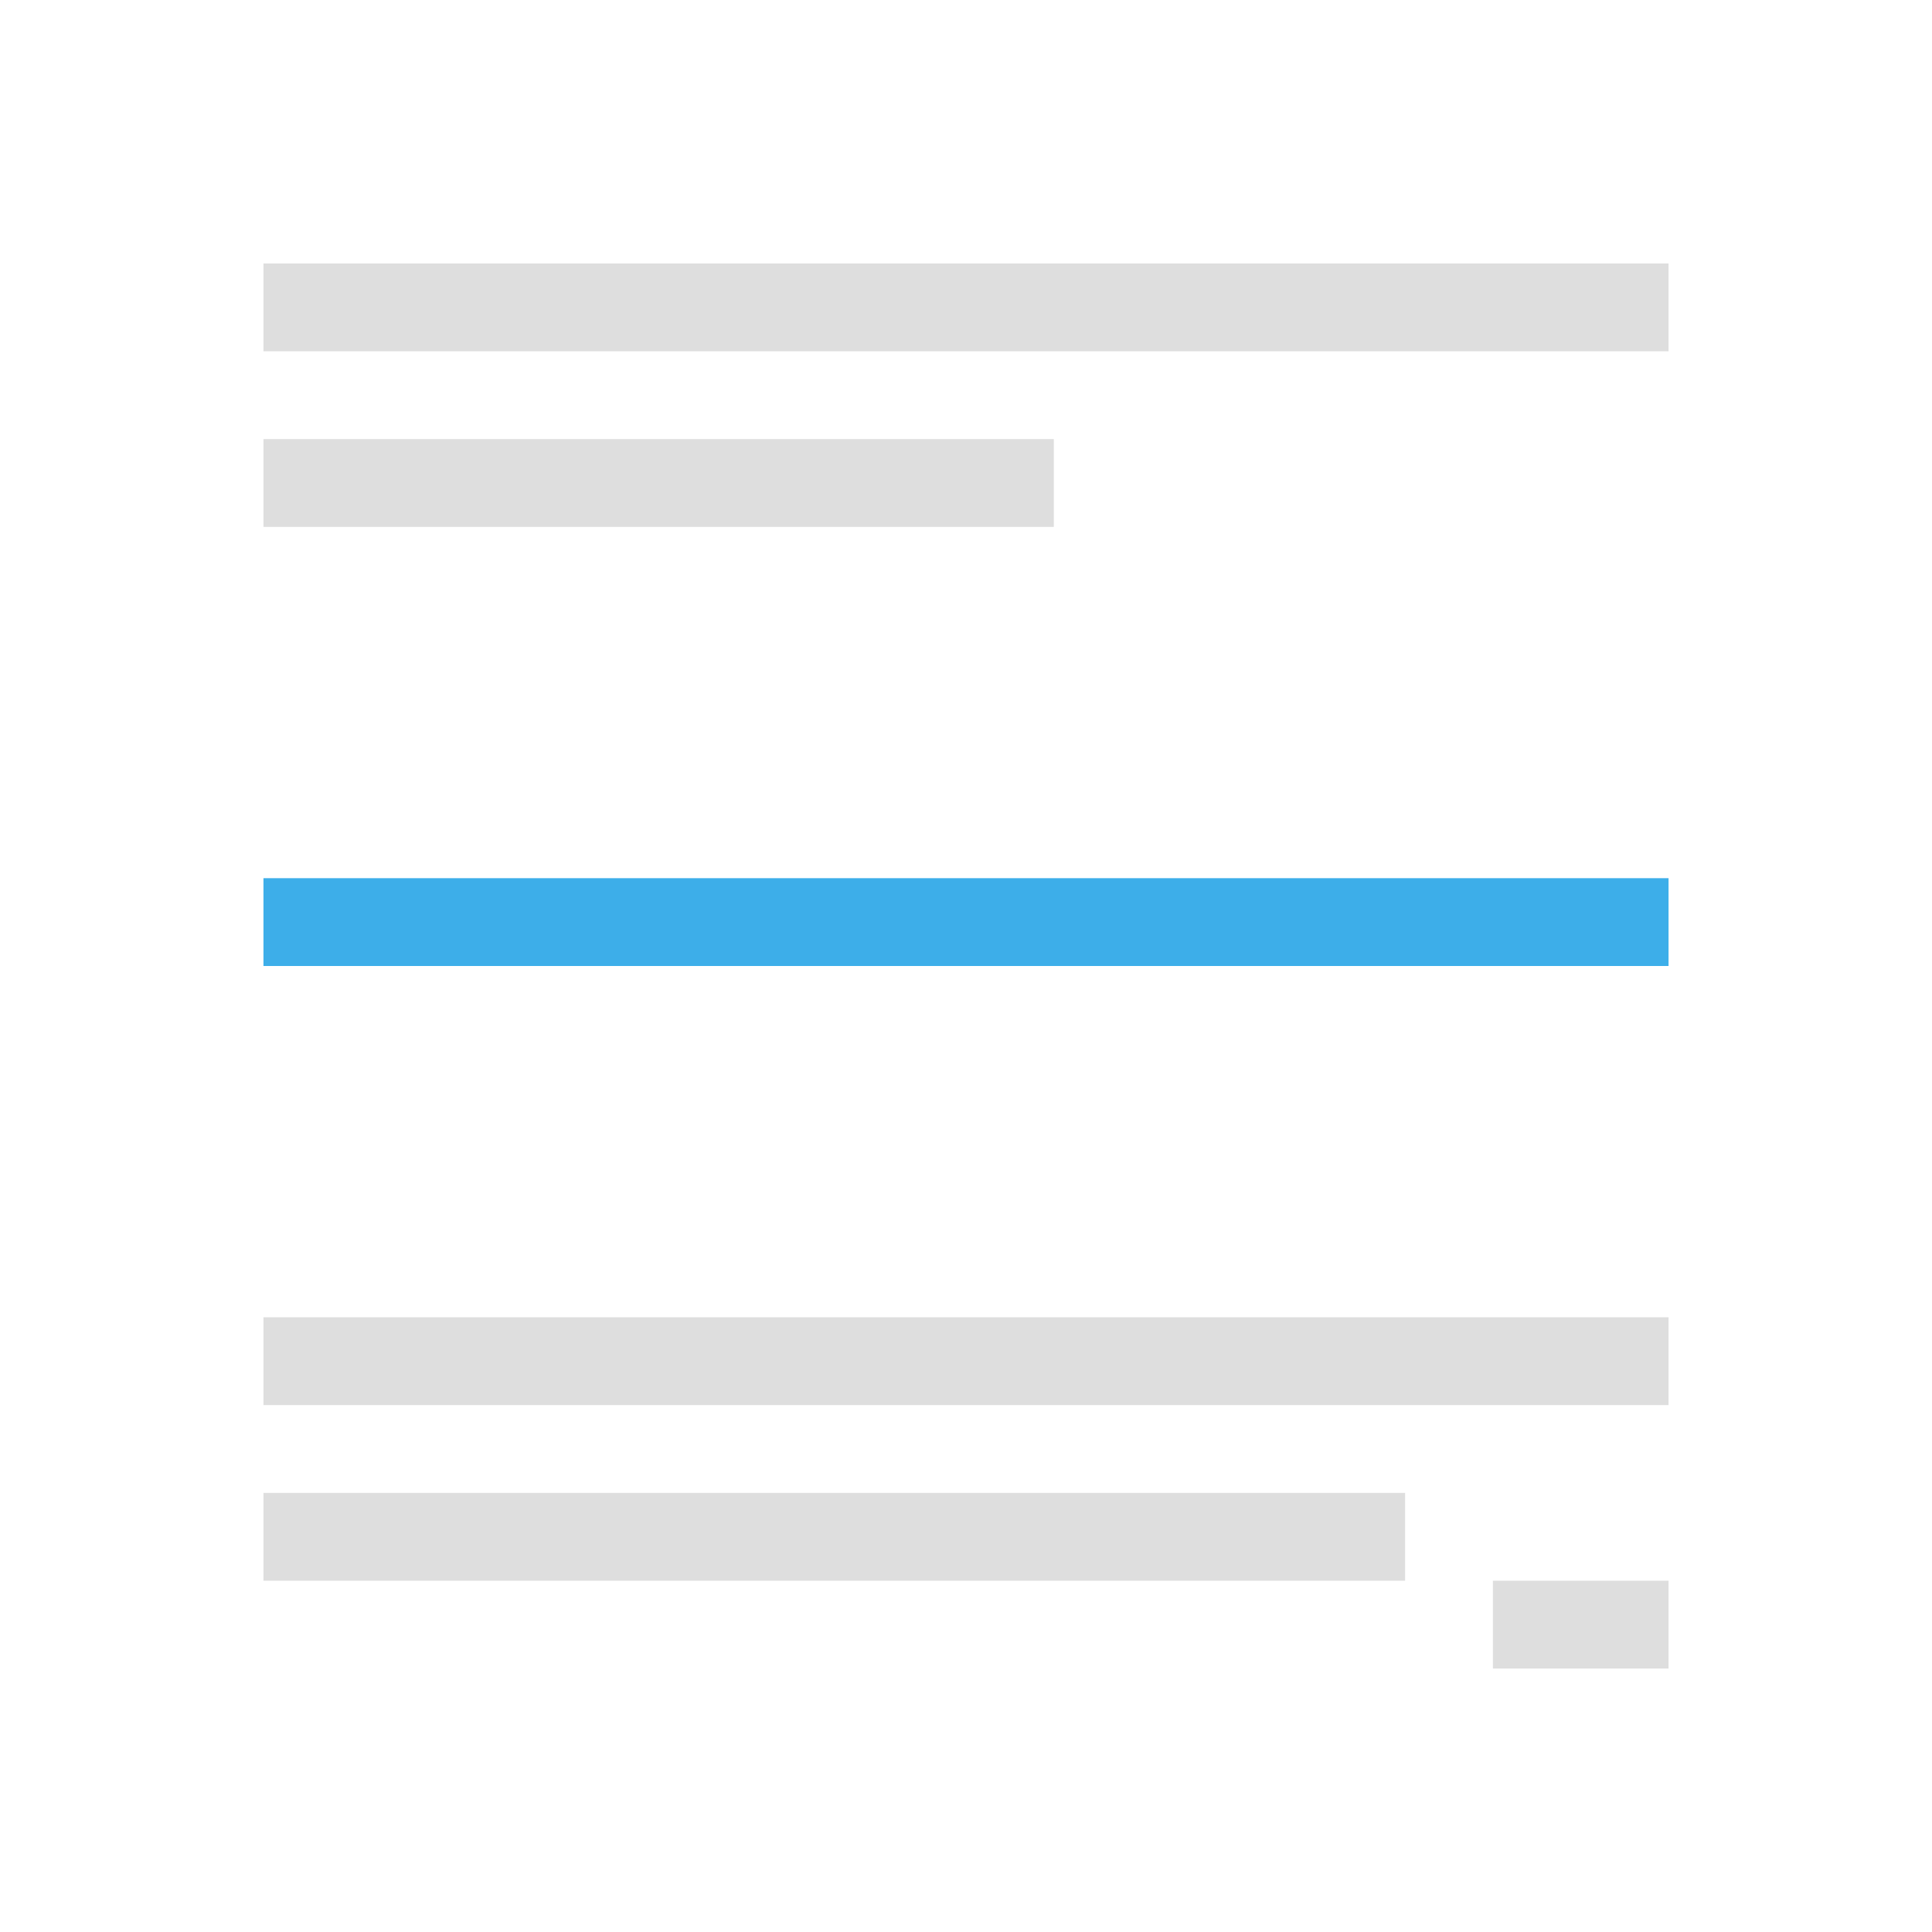
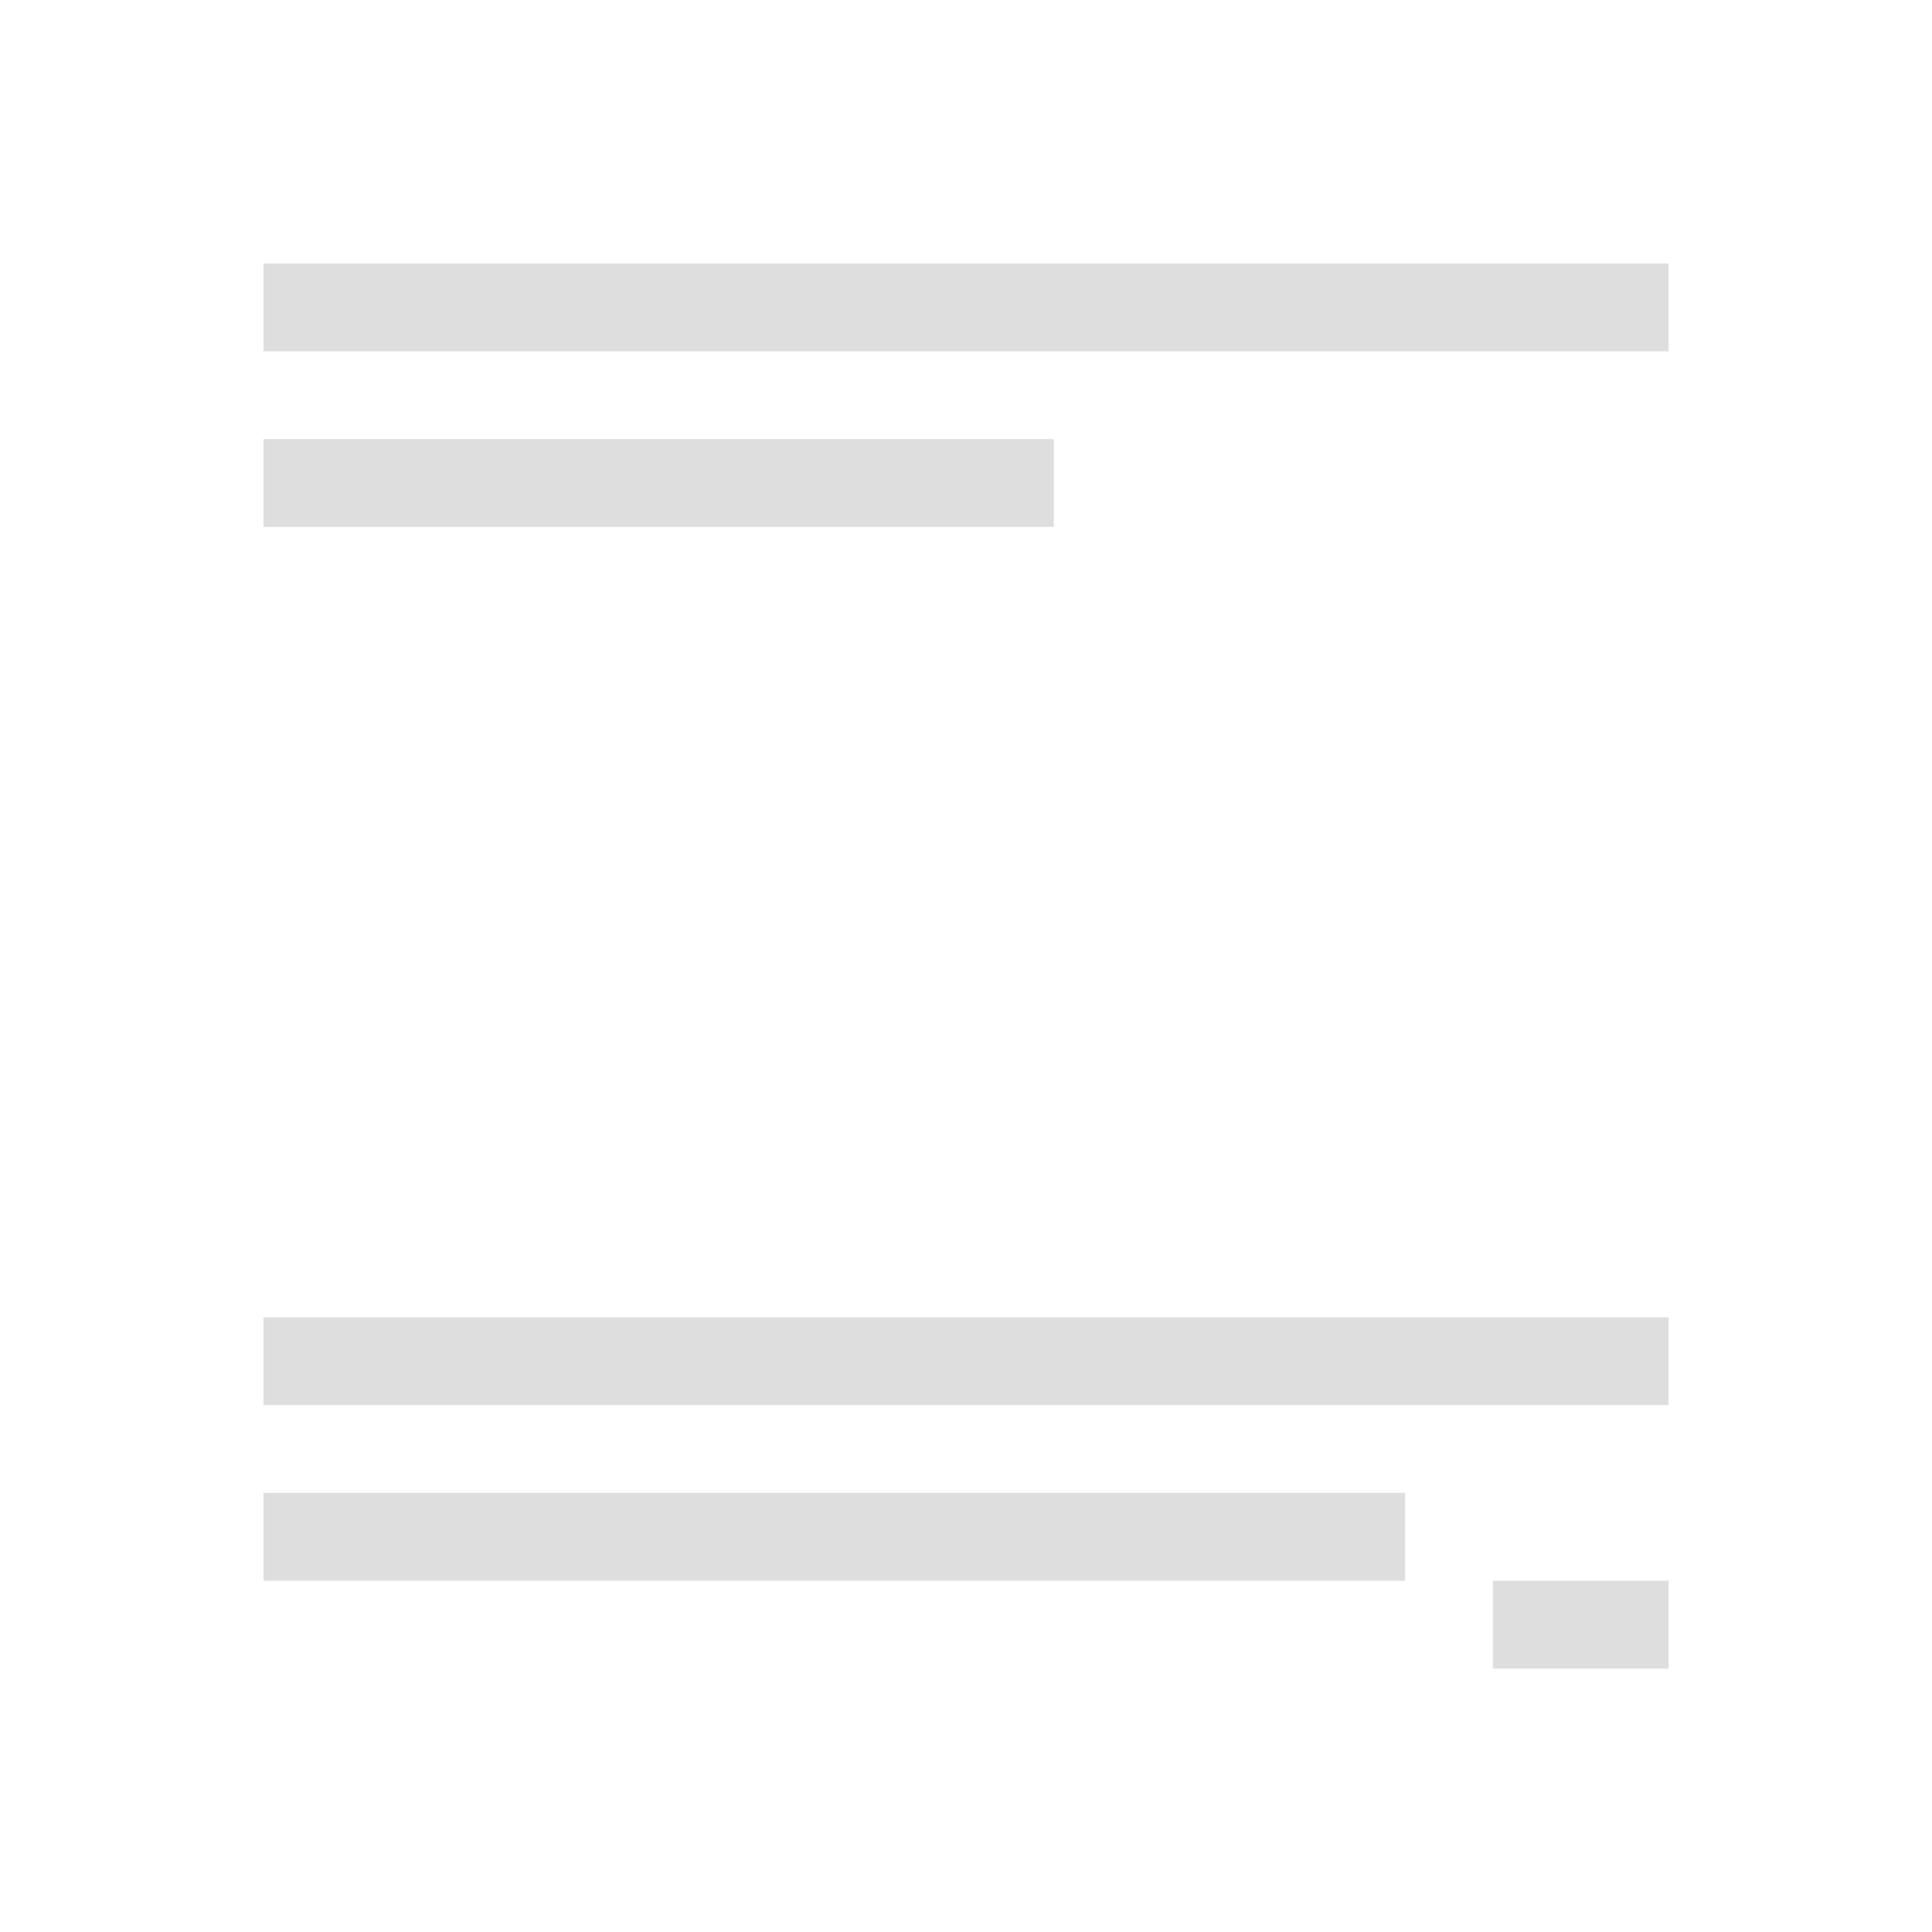
<svg xmlns="http://www.w3.org/2000/svg" viewBox="0 0 22 22">
  <defs id="defs3051">
    <style type="text/css" id="current-color-scheme">
      .ColorScheme-Text {
        color:#dedede;
      }
      .ColorScheme-Highlight {
        color:#3daee9;
      }
      </style>
  </defs>
  <path style="fill:currentColor;fill-opacity:1;stroke:none" d="M 3 3 L 3 4 L 19 4 L 19 3 L 3 3 z M 3 5 L 3 6 L 12 6 L 12 5 L 3 5 z M 3 15 L 3 16 L 19 16 L 19 15 L 3 15 z M 3 17 L 3 18 L 16 18 L 16 17 L 3 17 z M 17 18 L 17 19 L 19 19 L 19 18 L 17 18 z " class="ColorScheme-Text" />
-   <path style="fill:currentColor;fill-opacity:1;stroke:none" d="M 3 10 L 3 11 L 19 11 L 19 10 L 3 10 z " class="ColorScheme-Highlight" />
</svg>